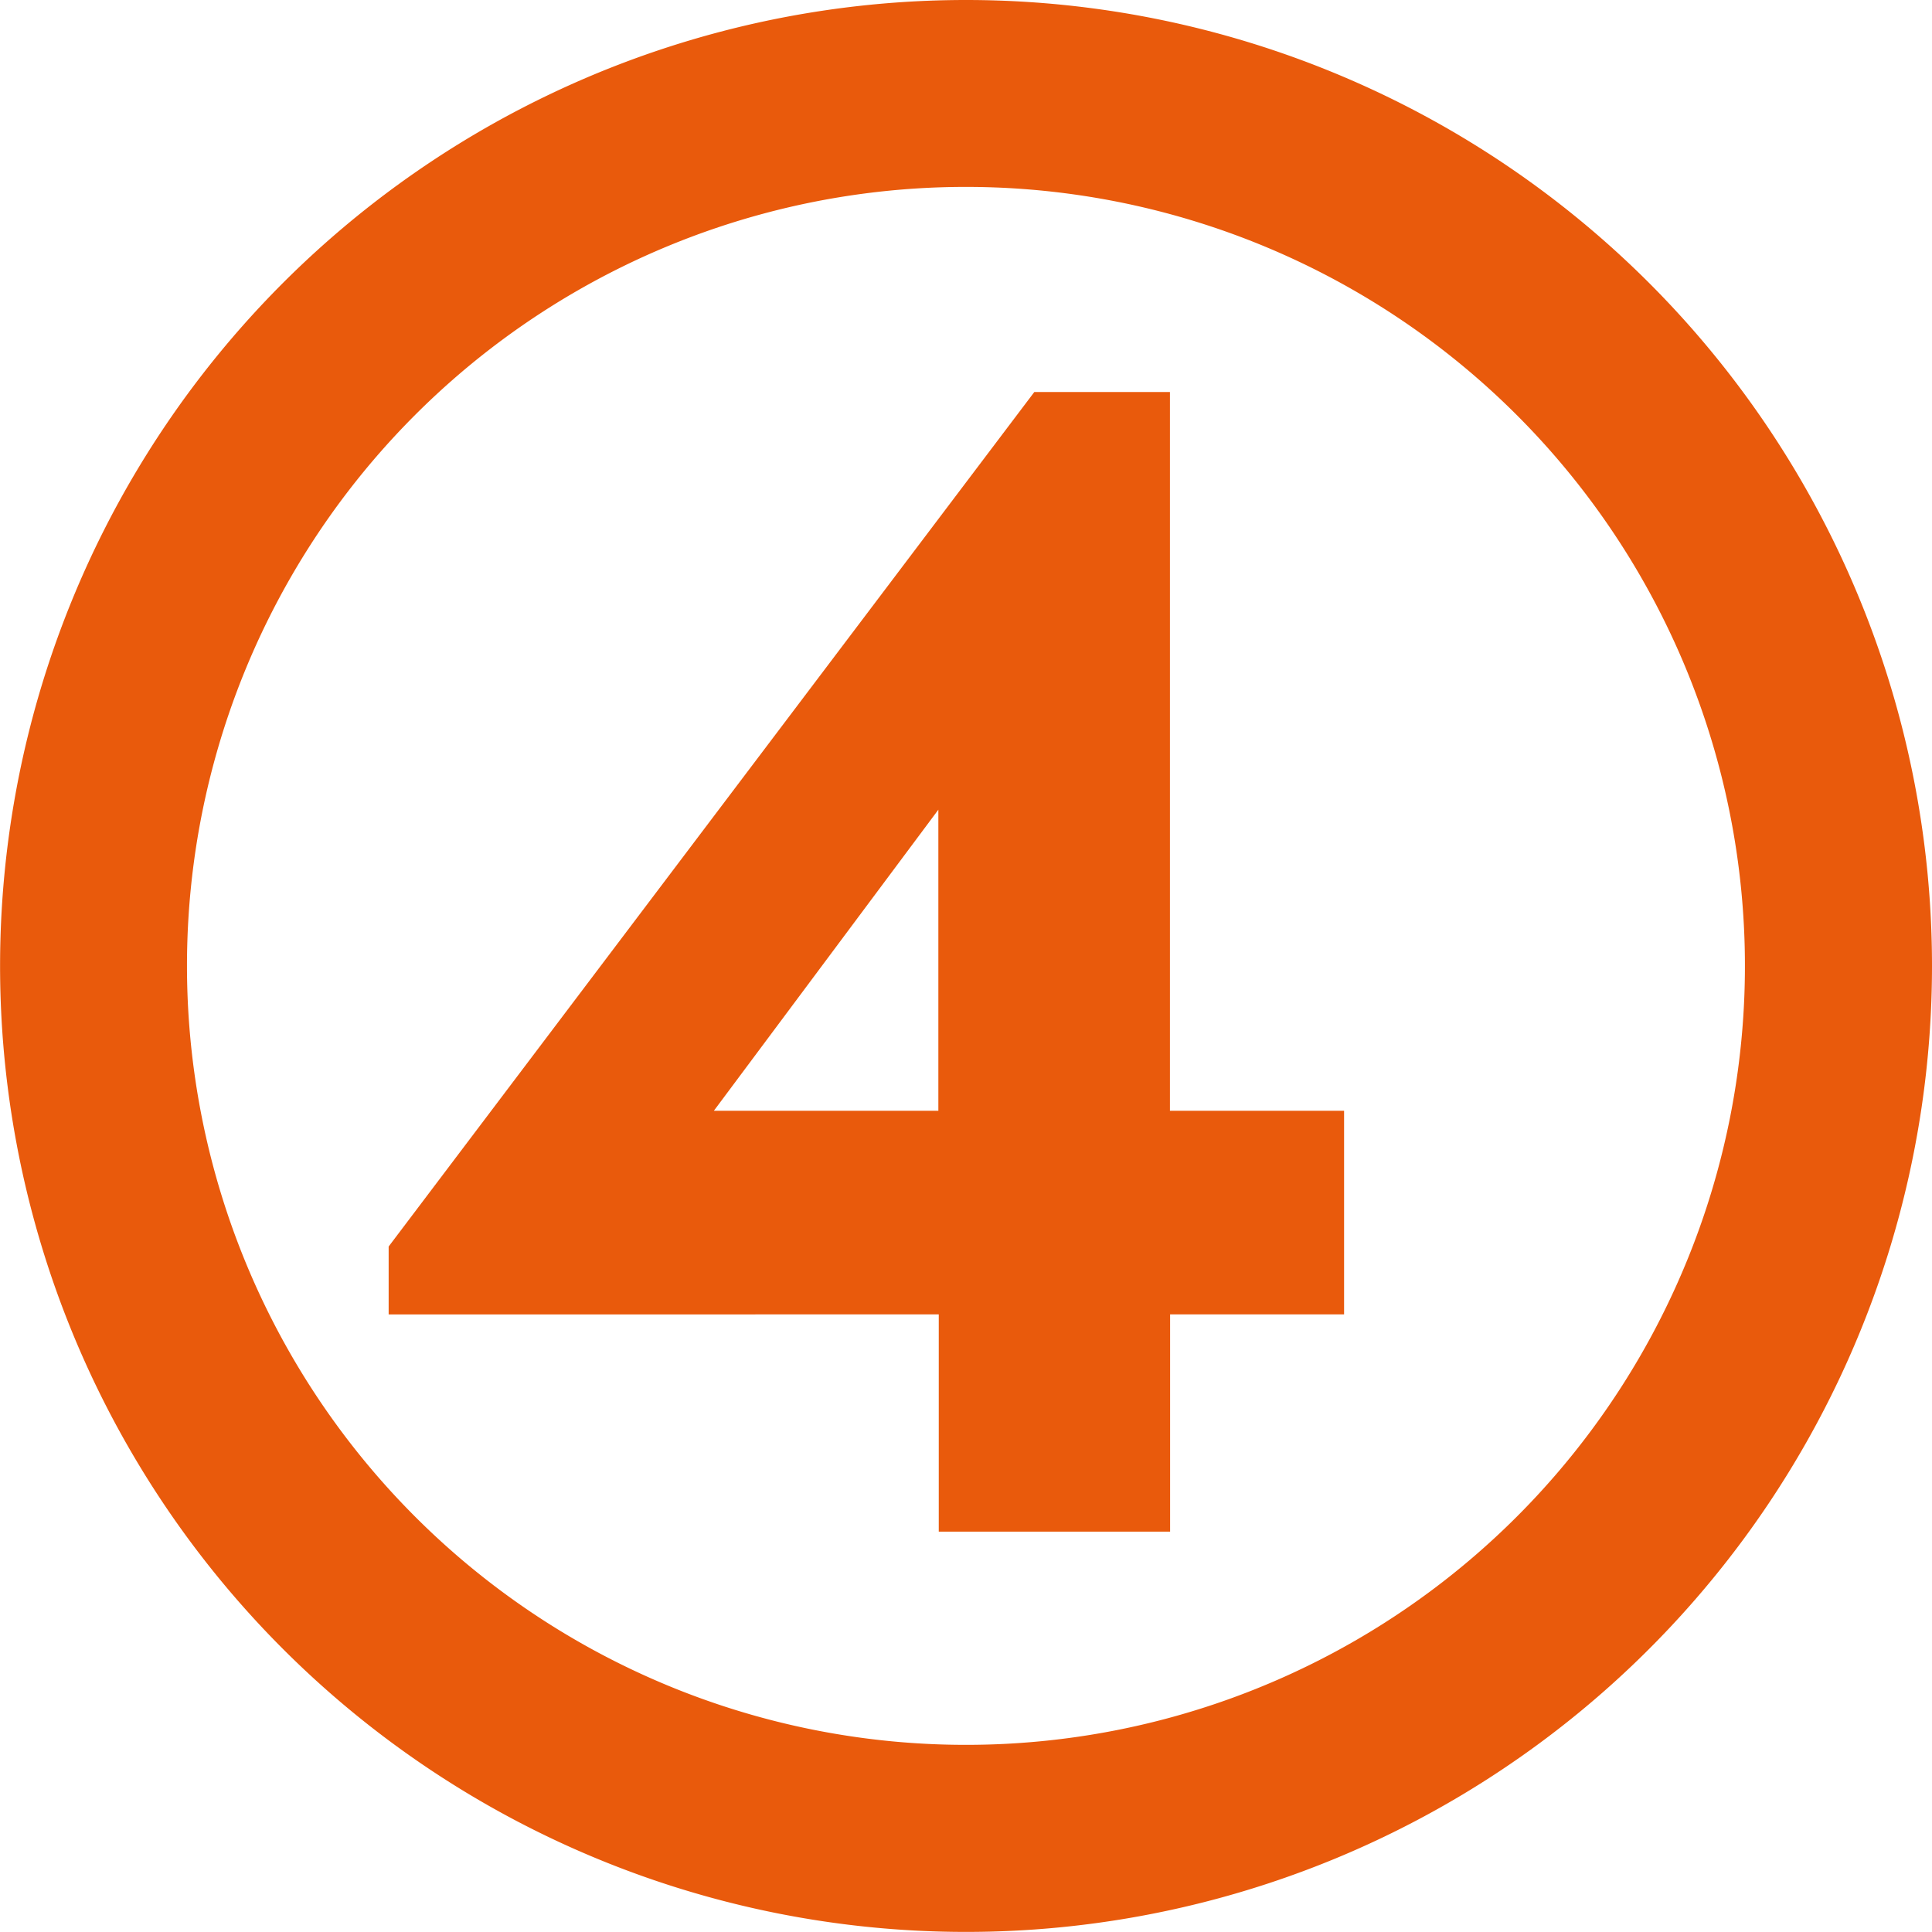
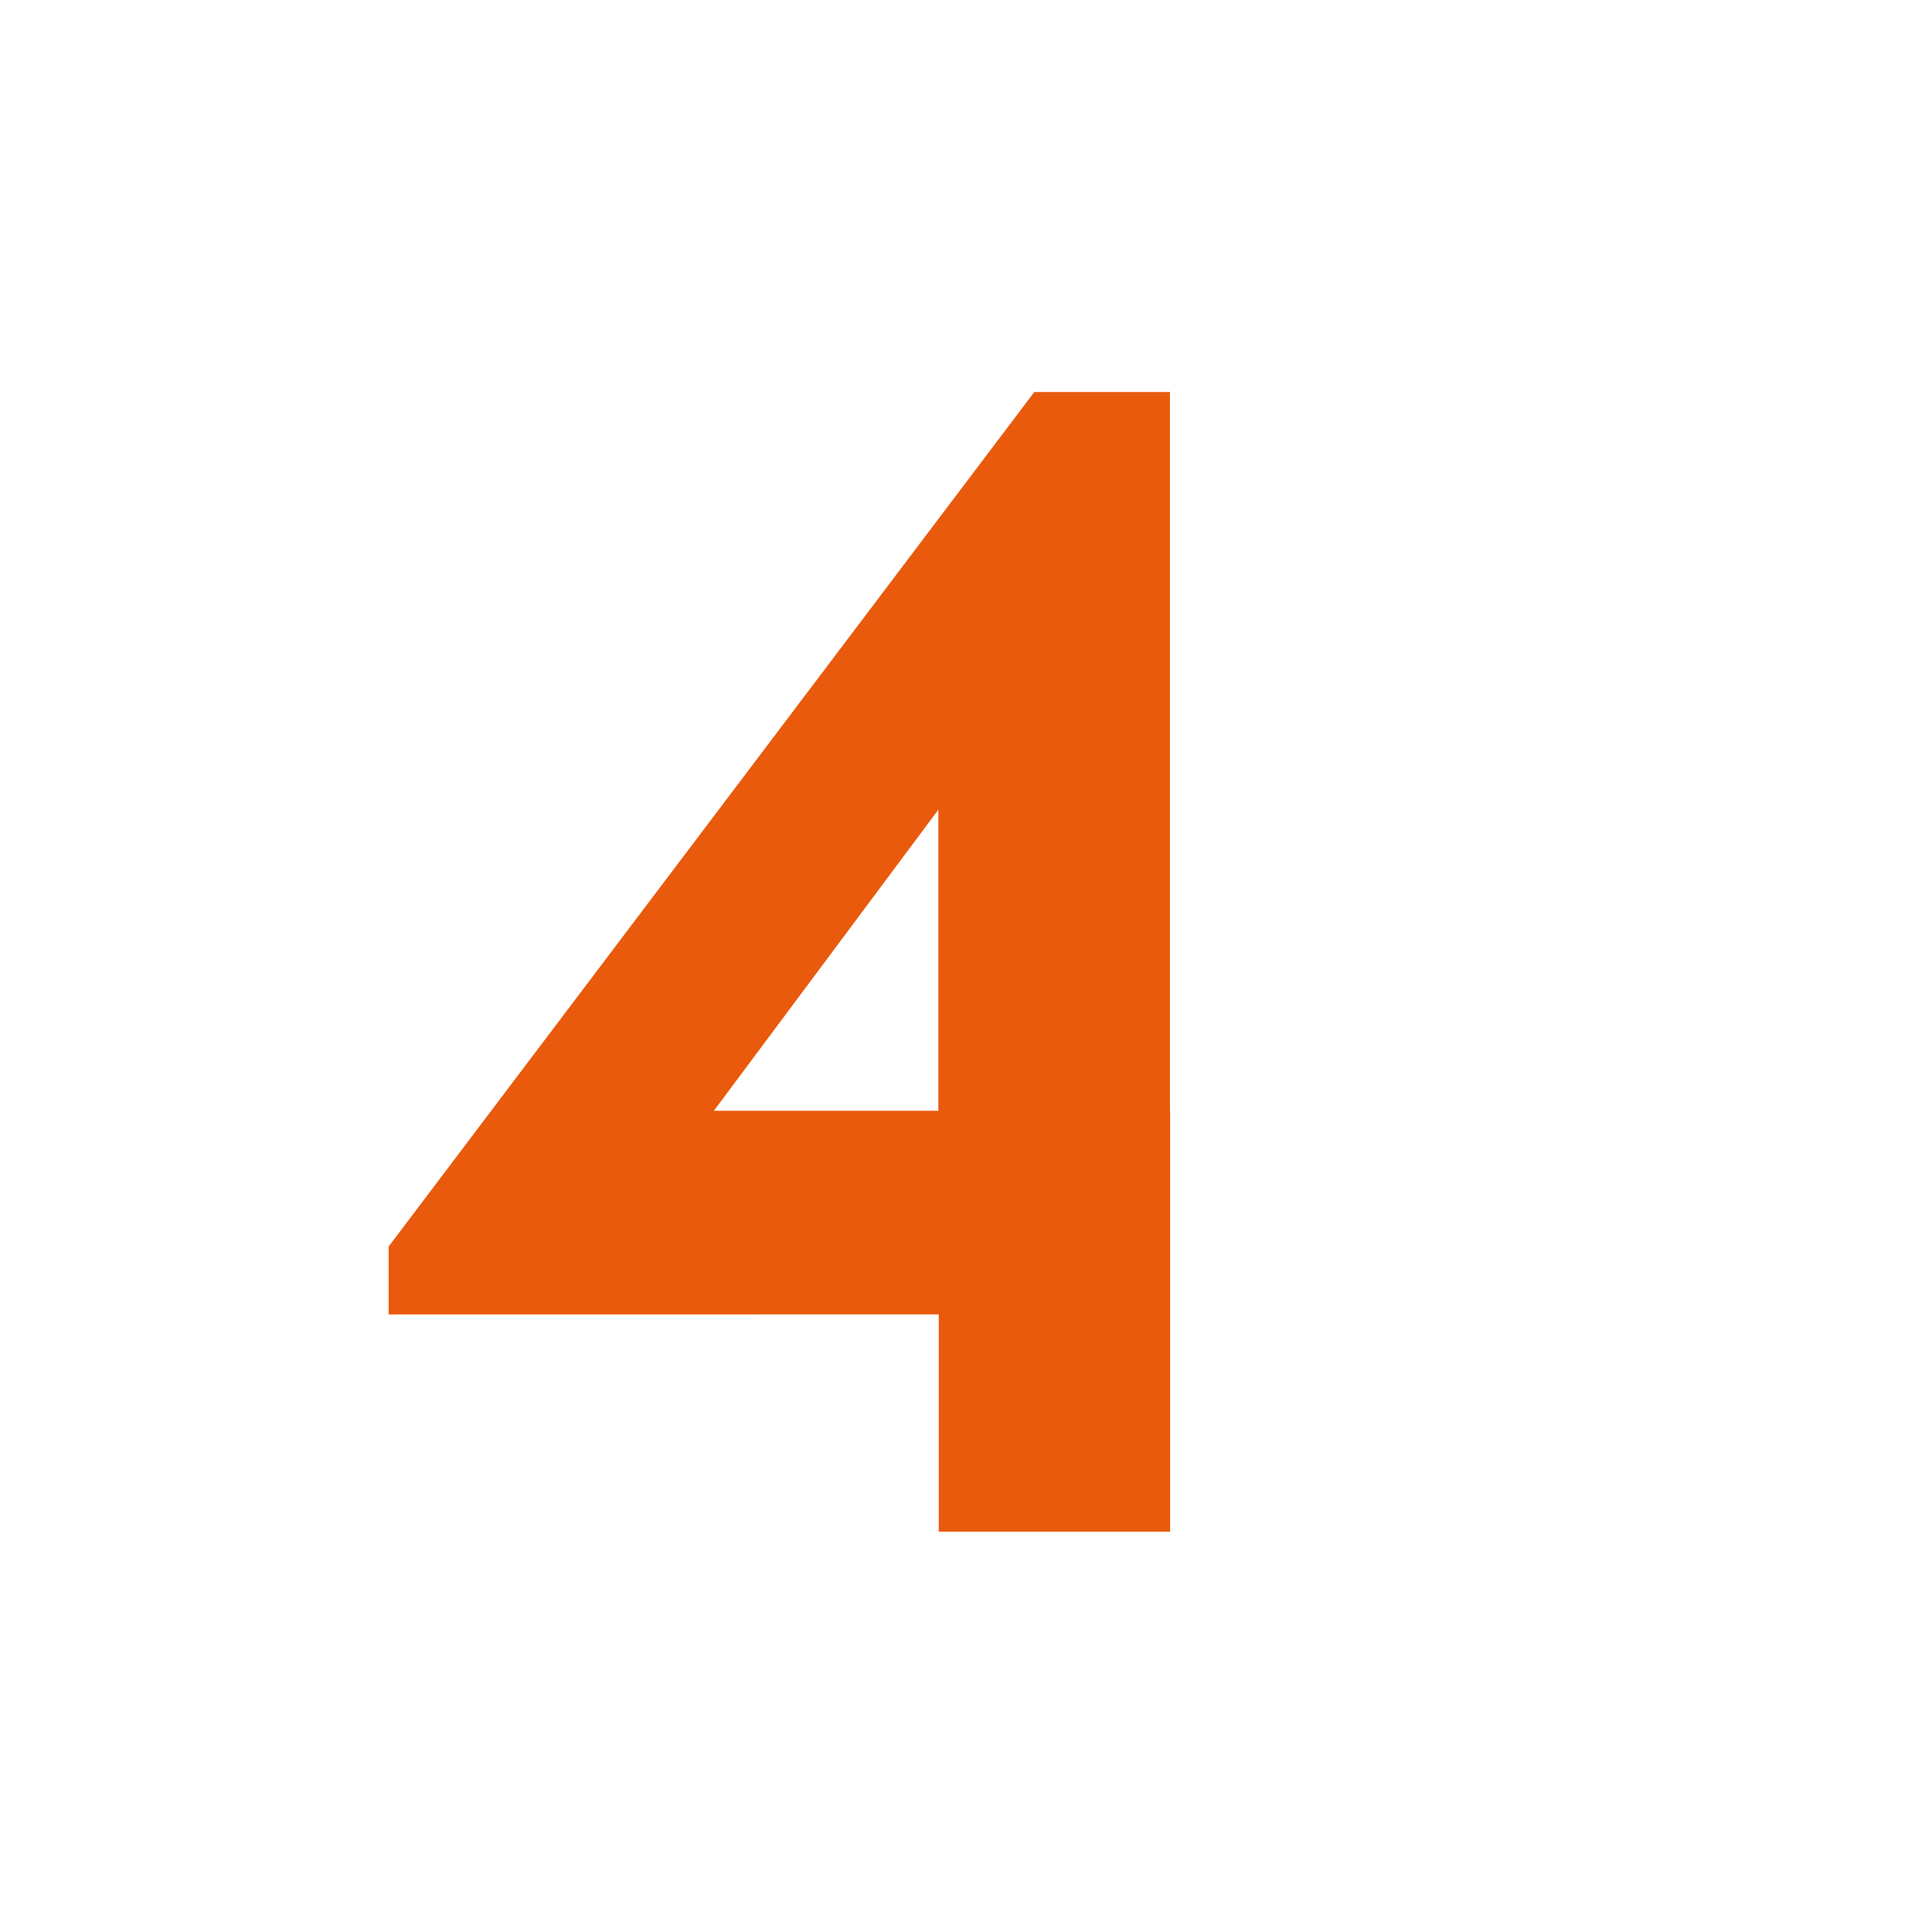
<svg xmlns="http://www.w3.org/2000/svg" width="24.219" height="24.219" viewBox="0 0 24.219 24.219">
  <defs>
    <clipPath id="cpcyaf4ela">
-       <path data-name="Rectangle 921" style="fill:none" d="M0 0h24.219v24.219H0z" />
-     </clipPath>
+       </clipPath>
  </defs>
  <g data-name="Groupe 997">
    <g data-name="Groupe 996">
      <g data-name="Groupe 995" style="clip-path:url(#cpcyaf4ela)">
        <path data-name="Tracé 259" d="M24.219 12.109A12.109 12.109 0 1 1 12.11 0a12.109 12.109 0 0 1 12.109 12.109m-21.875 0a9.765 9.765 0 1 0 9.766-9.766 9.762 9.762 0 0 0-9.766 9.766" style="fill:#e95a0c" />
      </g>
    </g>
-     <path data-name="Tracé 260" d="M16.849 13.924v2.553h-2.181V19.2h-2.9v-2.723H4.872v-.851l8.094-10.712h1.7v9.01zm-7.9 0h2.814V10.15z" style="fill:#e95a0c" />
+     <path data-name="Tracé 260" d="M16.849 13.924h-2.181V19.2h-2.9v-2.723H4.872v-.851l8.094-10.712h1.7v9.01zm-7.9 0h2.814V10.15z" style="fill:#e95a0c" />
  </g>
</svg>